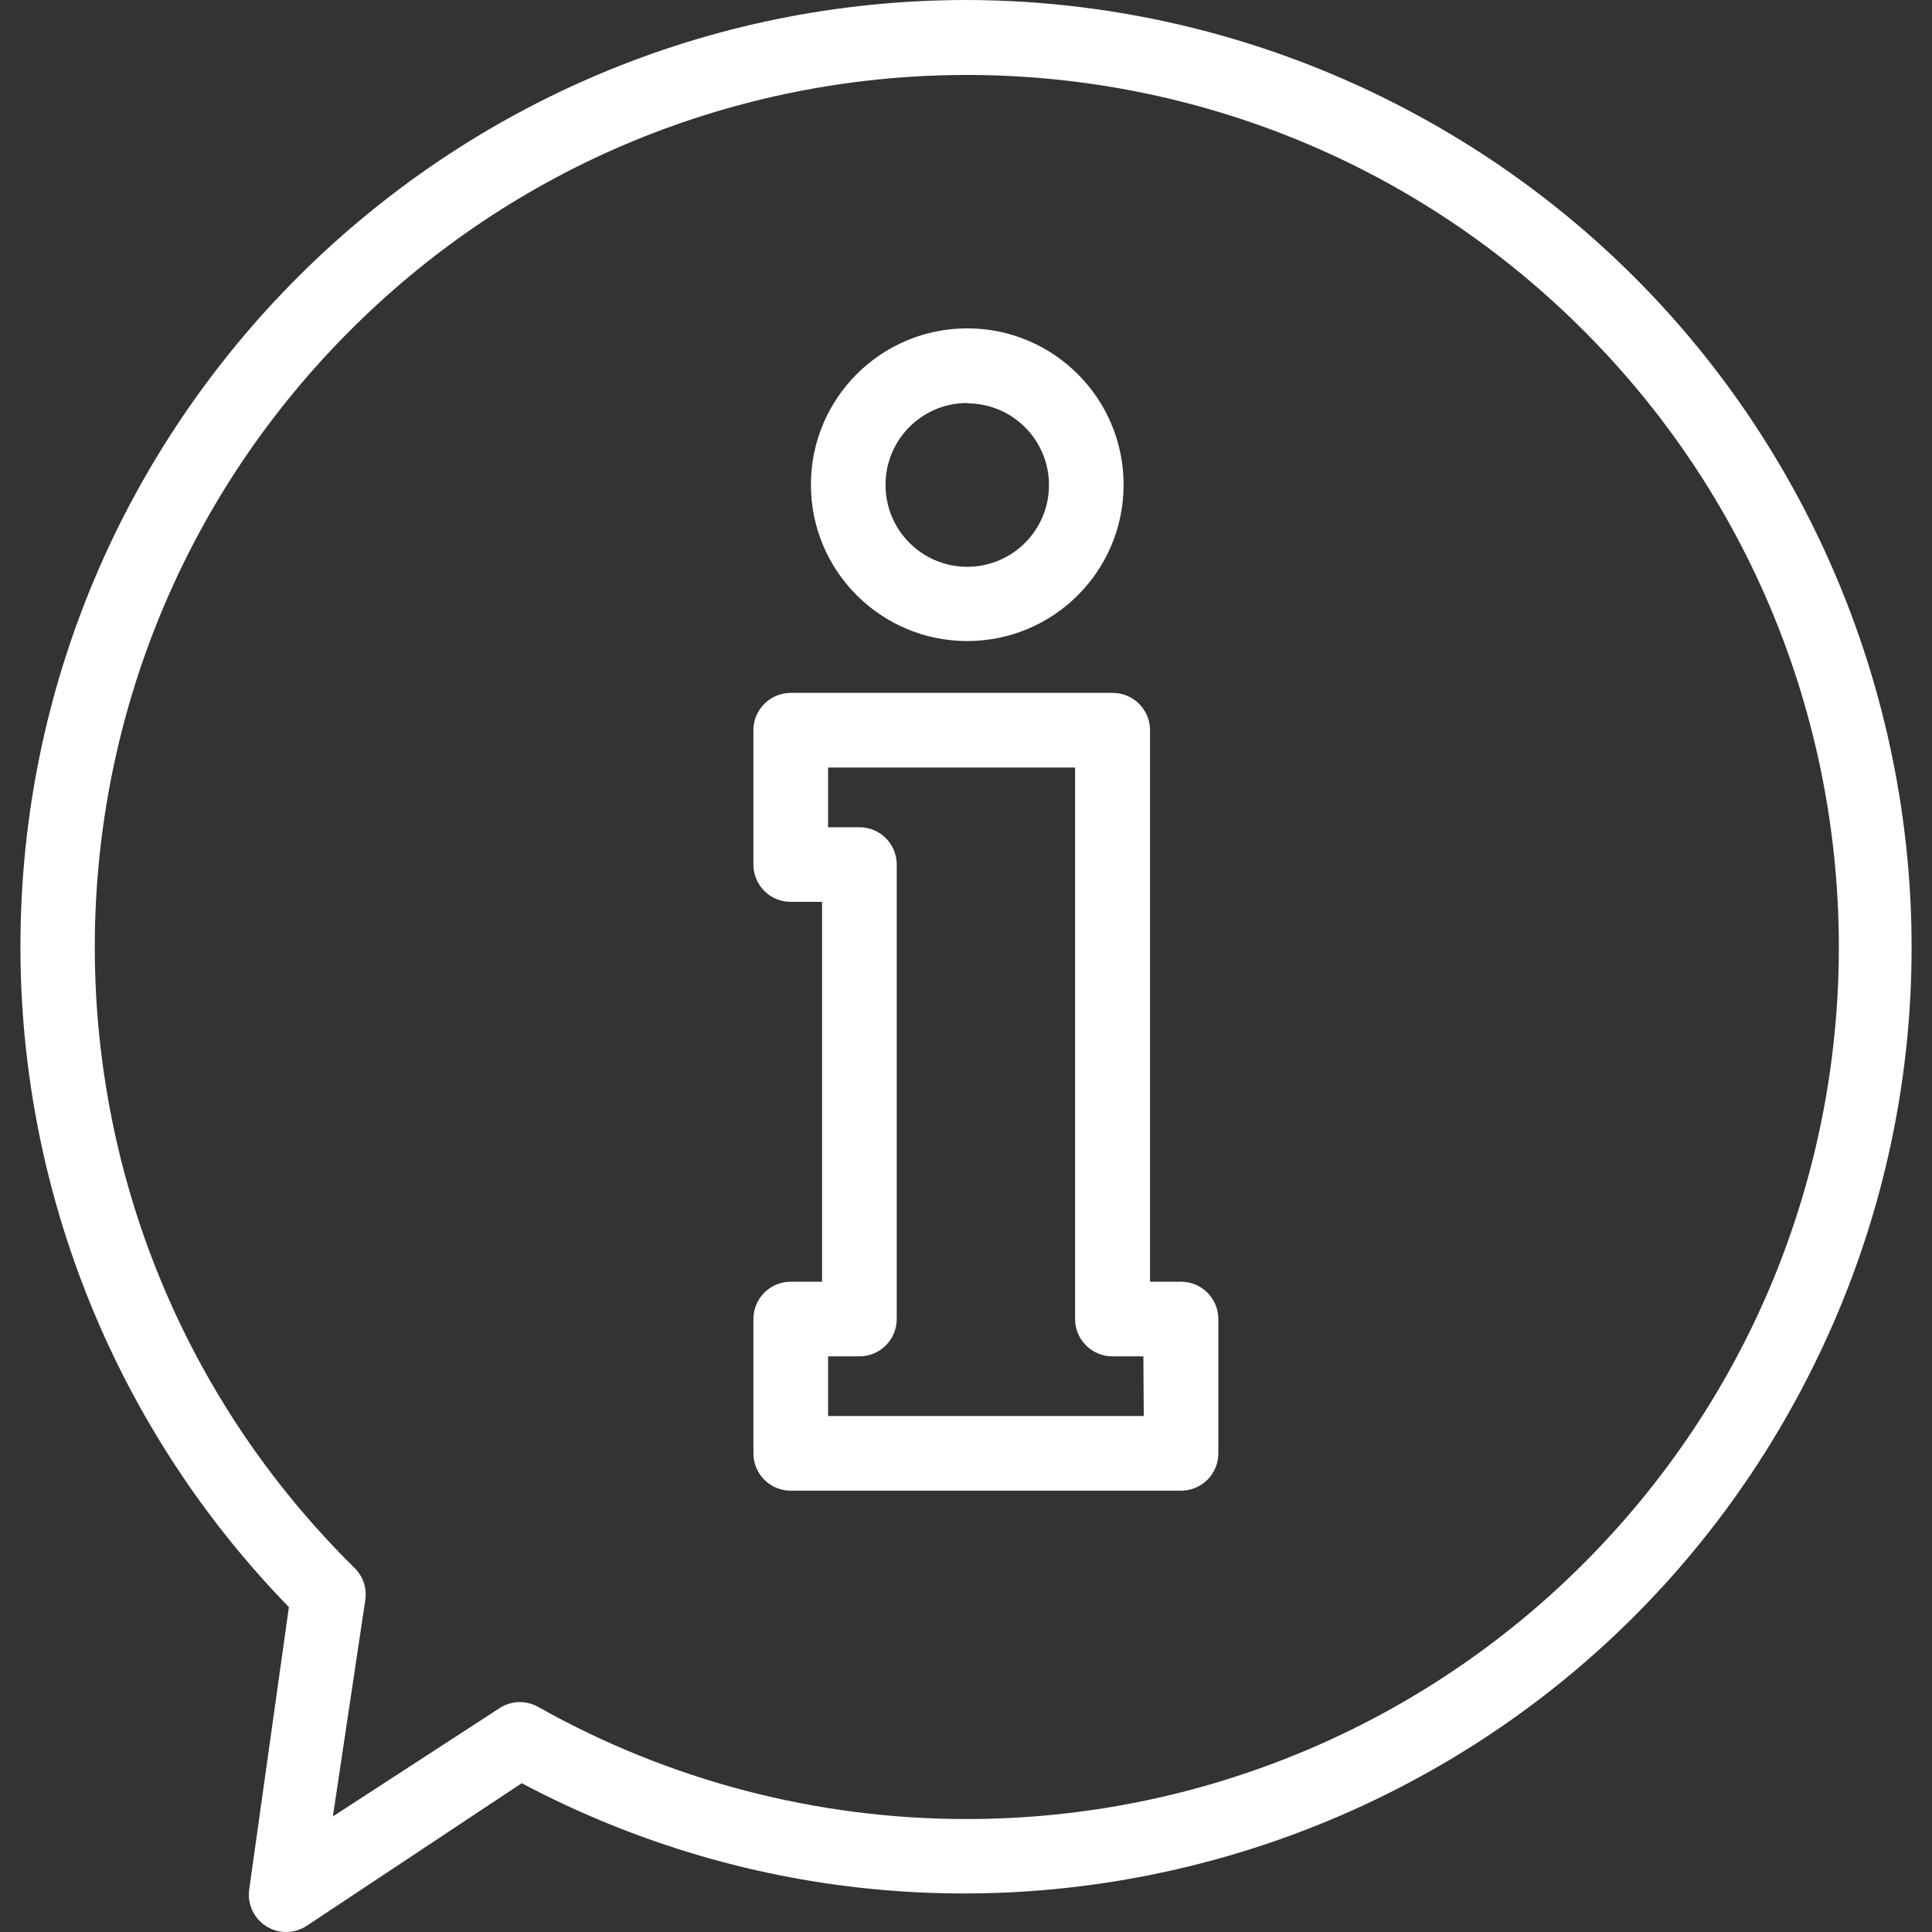
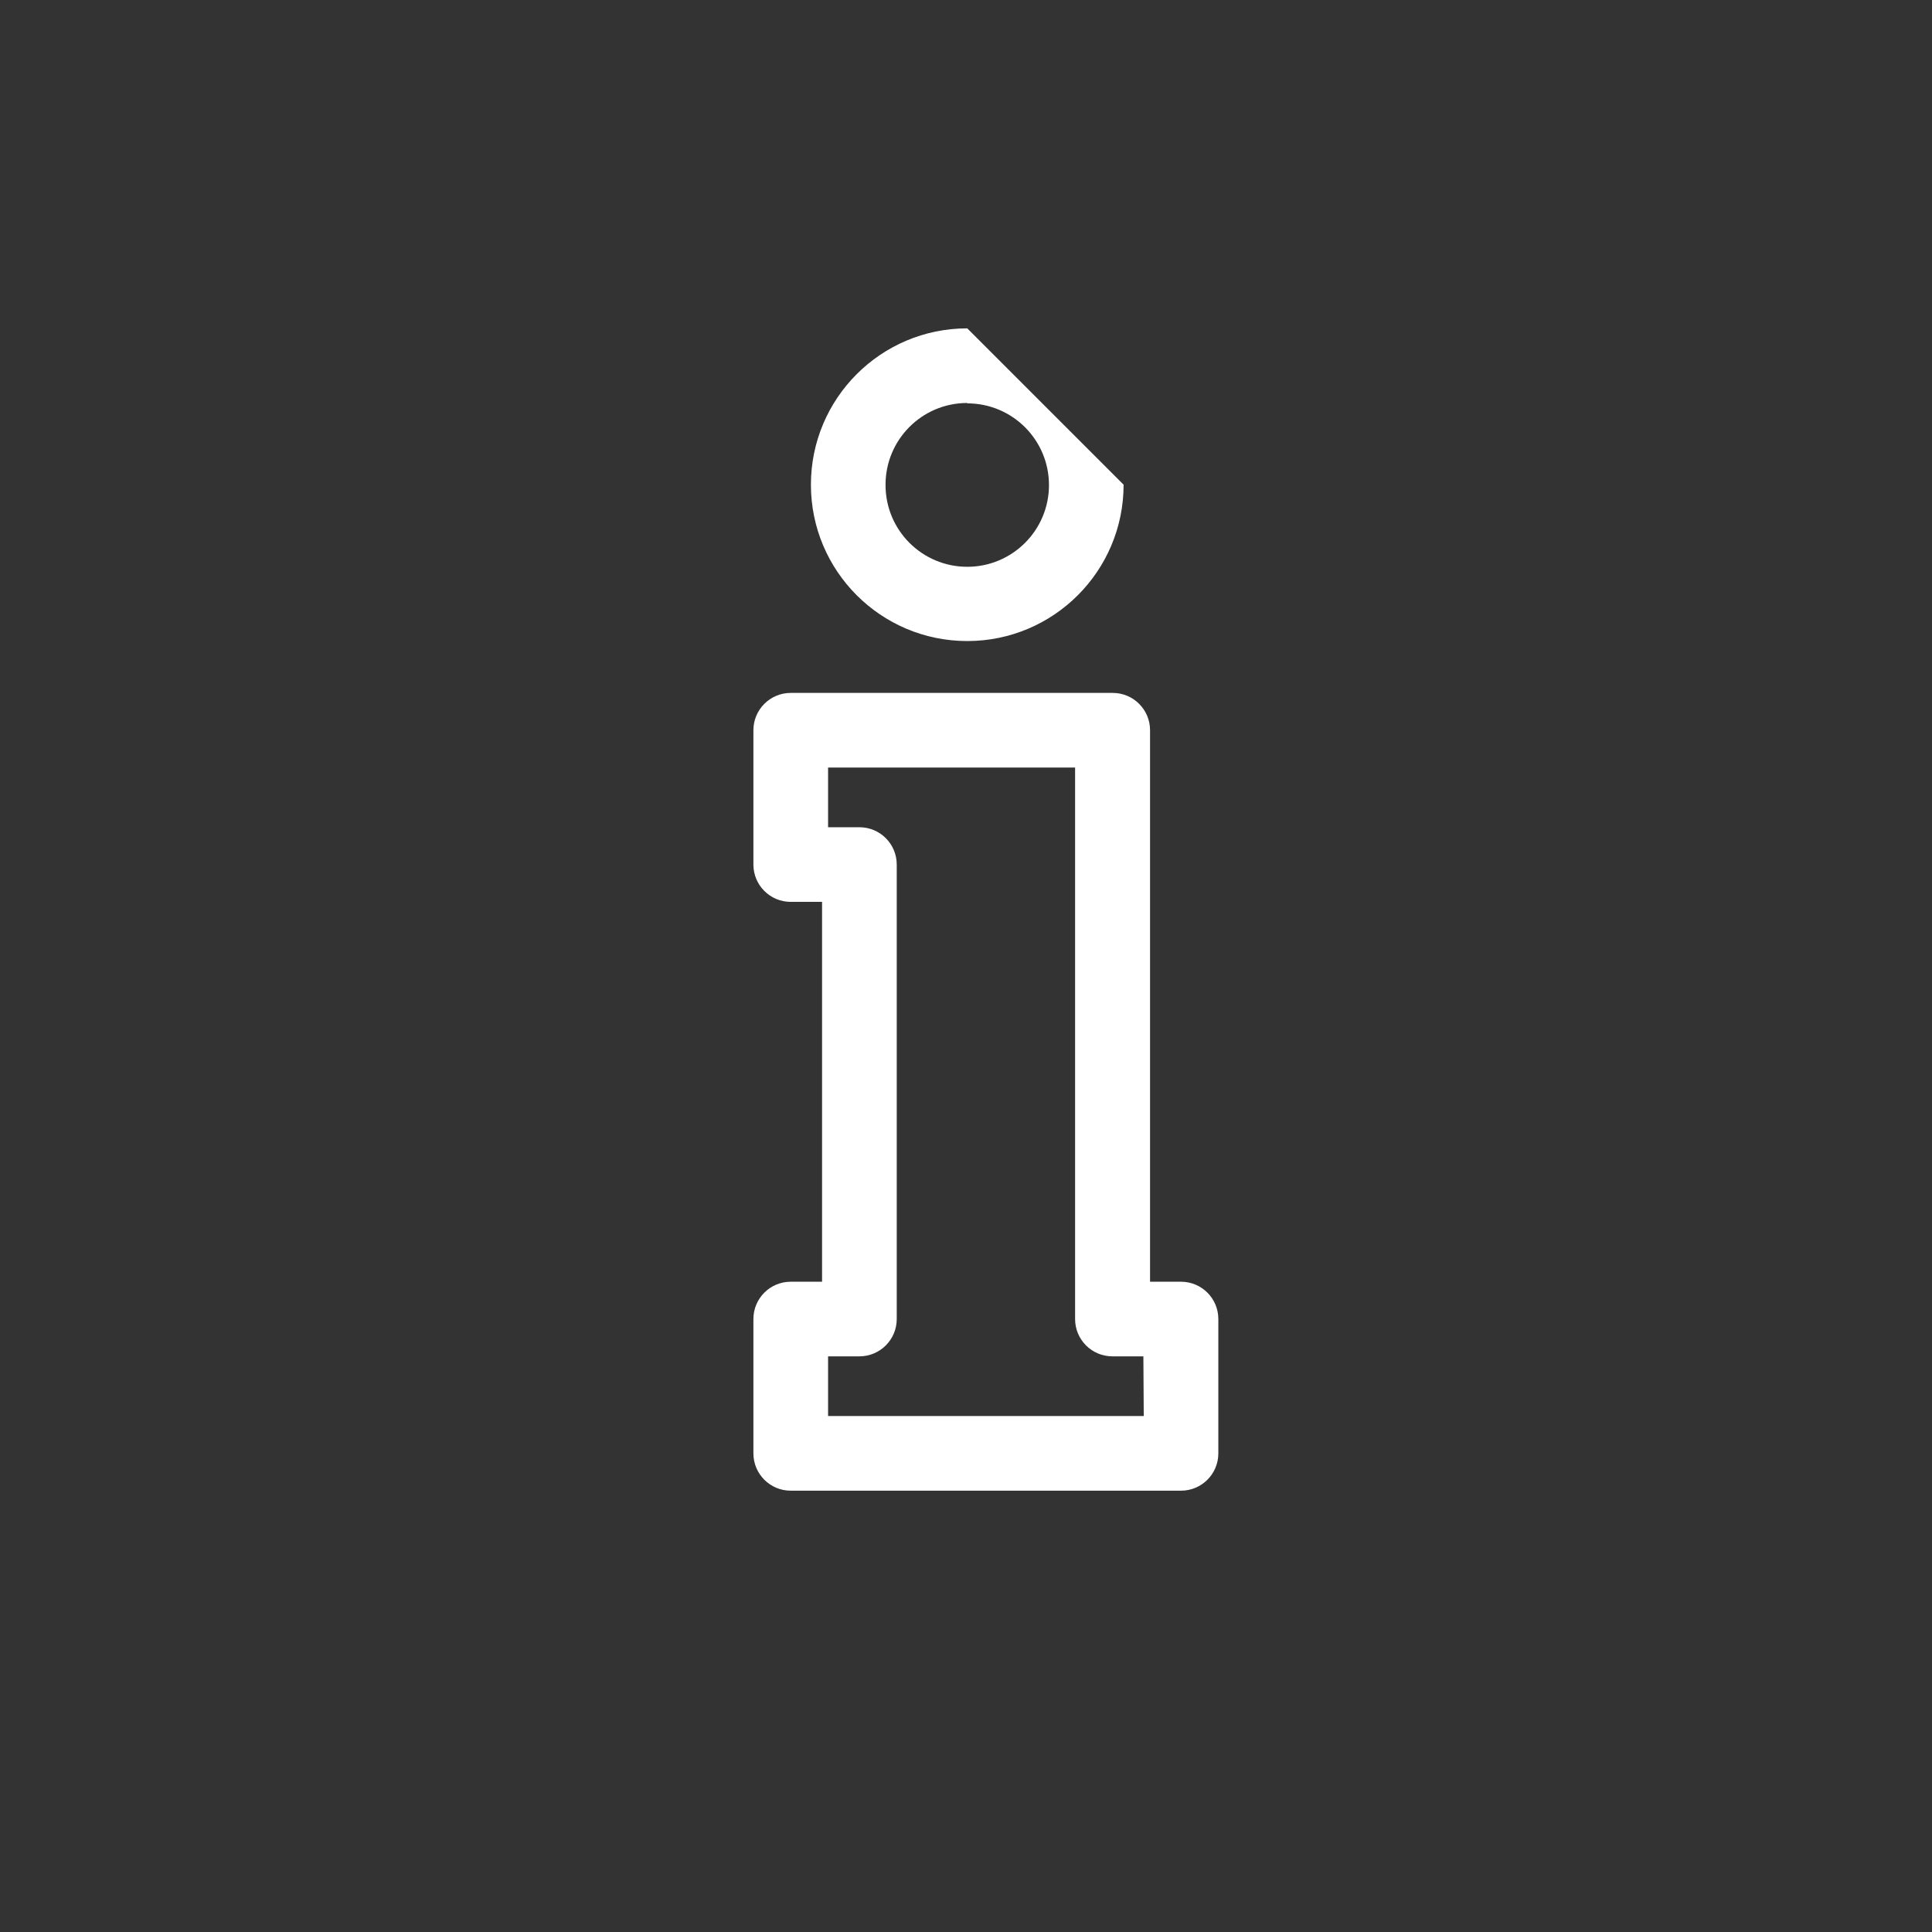
<svg xmlns="http://www.w3.org/2000/svg" version="1.1" id="Capa_1" x="0px" y="0px" viewBox="0 0 414.22 414.22" style="enable-background:new 0 0 414.22 414.22;" xml:space="preserve">
  <rect x="0" y="0" width="414.22" height="414.22" fill="#333333" stroke="none" />
  <style type="text/css">
	.st0{fill:#FFFFFF;}
</style>
  <g>
    <g>
-       <path class="st0" d="M301.83,23.6C272.73,8.19,240.31,0.09,207.38,0C95.28-0.02,4.4,90.83,4.38,202.92    c-0.01,52.91,20.64,103.73,57.56,141.64l-8.48,60.32c-0.74,4.36,2.19,8.49,6.55,9.23c2.01,0.34,4.08-0.1,5.77-1.23l46.08-30.56    c99.06,52.46,221.89,14.68,274.35-84.37S400.89,76.06,301.83,23.6z M340.41,334.32c-35.11,35.61-83.03,55.66-133.04,55.68    c-32.2,0.04-63.86-8.22-91.92-24c-2.47-1.43-5.53-1.43-8,0l-36.08,23.44l6.96-46.48c0.35-2.51-0.51-5.03-2.32-6.8    c-73.52-72.5-74.35-190.88-1.85-264.4s190.88-74.35,264.4-1.85S412.91,260.8,340.41,334.32z" />
-     </g>
+       </g>
  </g>
  <g>
    <g>
      <path class="st0" d="M253.21,274.8h-6.64V156.56c0-4.42-3.58-8-8-8h-69.04c-4.42,0-8,3.58-8,8v28.8c0,4.42,3.58,8,8,8h6.72v81.44    h-6.72c-4.42,0-8,3.58-8,8v28.8c0,4.42,3.58,8,8,8h83.68c4.42,0,8-3.58,8-8v-28.8C261.21,278.38,257.63,274.8,253.21,274.8z     M177.54,303.6v-12.8h6.72c4.42,0,8-3.58,8-8v-97.44c0-4.42-3.58-8-8-8h-6.72v-12.8h52.96V282.8c0,4.42,3.58,8,8,8h6.64l0.08,12.8    L177.54,303.6L177.54,303.6z" />
    </g>
  </g>
  <g>
    <g>
-       <path class="st0" d="M207.38,70.4c-18.51,0-33.52,15.01-33.52,33.52s15.01,33.52,33.52,33.52s33.52-15.01,33.52-33.52    S225.89,70.4,207.38,70.4z M207.38,121.52c-9.68,0-17.52-7.84-17.52-17.52c-0.04-9.68,7.76-17.56,17.44-17.6c0.03,0,0.05,0,0.08,0    v0.08c9.68,0,17.52,7.84,17.52,17.52S217.05,121.52,207.38,121.52z" />
+       <path class="st0" d="M207.38,70.4c-18.51,0-33.52,15.01-33.52,33.52s15.01,33.52,33.52,33.52s33.52-15.01,33.52-33.52    z M207.38,121.52c-9.68,0-17.52-7.84-17.52-17.52c-0.04-9.68,7.76-17.56,17.44-17.6c0.03,0,0.05,0,0.08,0    v0.08c9.68,0,17.52,7.84,17.52,17.52S217.05,121.52,207.38,121.52z" />
    </g>
  </g>
</svg>